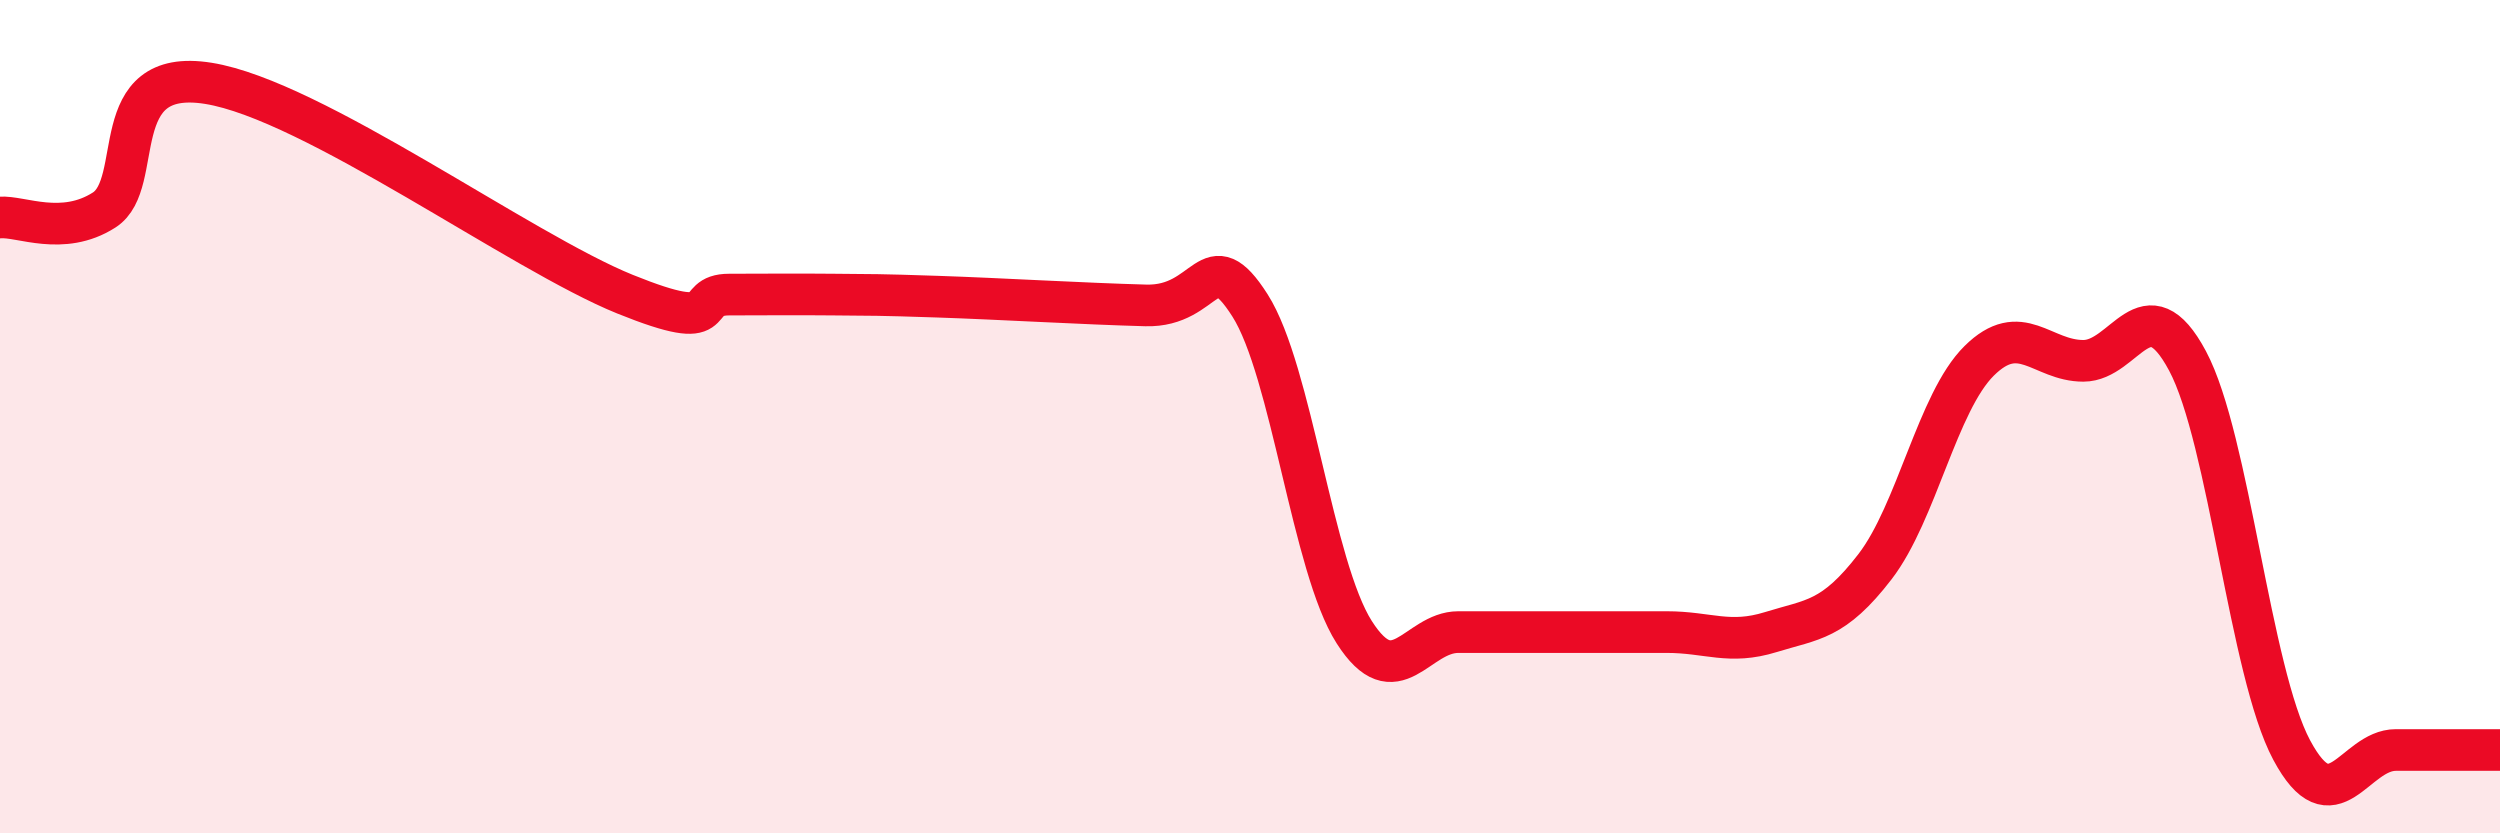
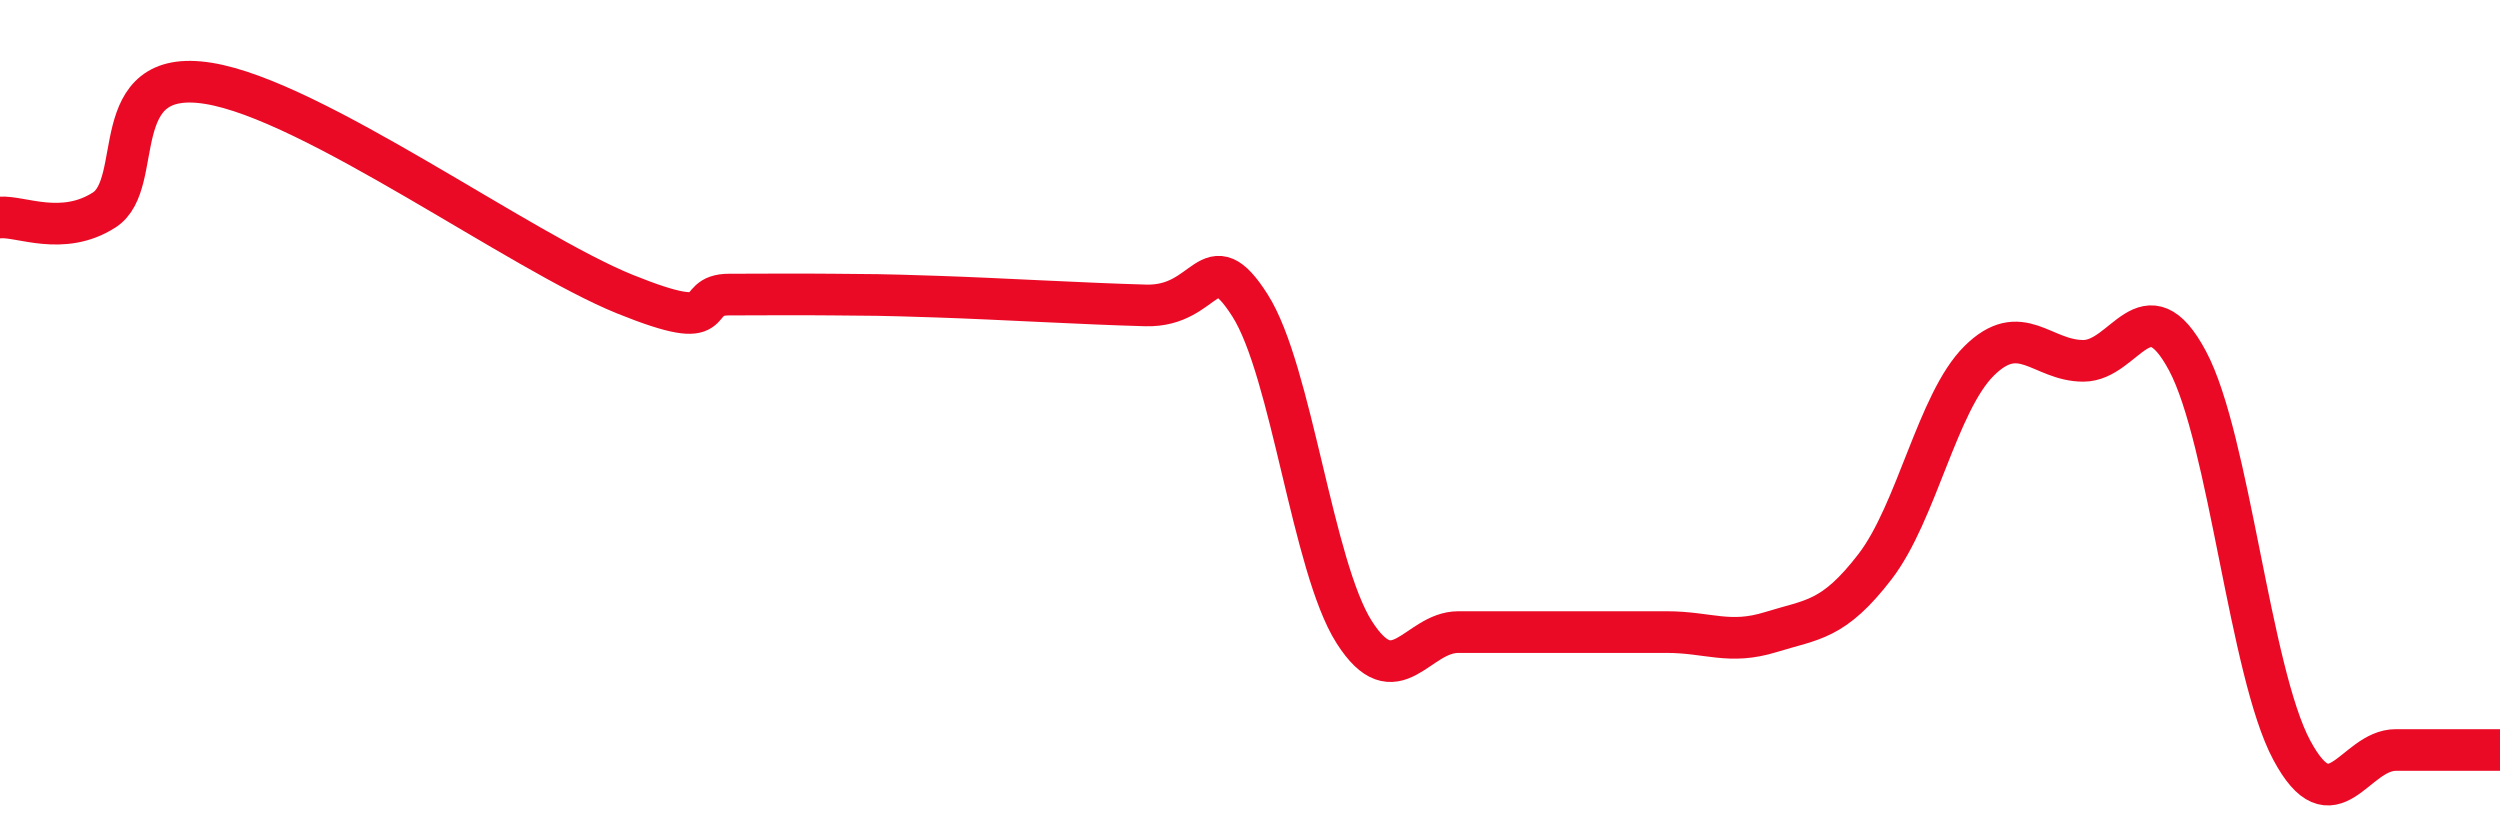
<svg xmlns="http://www.w3.org/2000/svg" width="60" height="20" viewBox="0 0 60 20">
-   <path d="M 0,5.22 C 0.5,5.18 1.5,5.68 2.5,5.04 C 3.5,4.4 2.5,1.6 5,2 C 7.5,2.4 12.5,6.05 15,7.06 C 17.5,8.07 16.5,7.07 17.5,7.07 C 18.5,7.07 19,7.06 20,7.07 C 21,7.08 21,7.07 22.5,7.12 C 24,7.17 26,7.29 27.5,7.33 C 29,7.37 29,5.76 30,7.33 C 31,8.9 31.5,13.6 32.5,15.17 C 33.5,16.74 34,15.17 35,15.17 C 36,15.17 36.5,15.17 37.5,15.17 C 38.5,15.17 39,15.17 40,15.17 C 41,15.17 41.5,15.48 42.5,15.17 C 43.5,14.86 44,14.9 45,13.6 C 46,12.3 46.5,9.65 47.5,8.66 C 48.5,7.67 49,8.66 50,8.66 C 51,8.66 51.5,6.79 52.5,8.66 C 53.5,10.53 54,16.13 55,18 C 56,19.87 56.5,18 57.5,18 C 58.5,18 59.5,18 60,18L60 20L0 20Z" fill="#EB0A25" opacity="0.1" stroke-linecap="round" stroke-linejoin="round" />
  <path d="M 0,5.22 C 0.5,5.18 1.5,5.68 2.5,5.04 C 3.5,4.4 2.5,1.6 5,2 C 7.5,2.4 12.5,6.05 15,7.06 C 17.5,8.07 16.5,7.07 17.5,7.07 C 18.5,7.07 19,7.06 20,7.07 C 21,7.08 21,7.07 22.5,7.12 C 24,7.17 26,7.29 27.5,7.33 C 29,7.37 29,5.76 30,7.33 C 31,8.9 31.5,13.6 32.5,15.17 C 33.5,16.74 34,15.17 35,15.17 C 36,15.17 36.5,15.17 37.5,15.17 C 38.5,15.17 39,15.17 40,15.17 C 41,15.17 41.5,15.48 42.5,15.17 C 43.5,14.86 44,14.9 45,13.6 C 46,12.3 46.5,9.65 47.5,8.66 C 48.5,7.67 49,8.66 50,8.66 C 51,8.66 51.5,6.79 52.5,8.66 C 53.5,10.53 54,16.13 55,18 C 56,19.87 56.5,18 57.5,18 C 58.5,18 59.5,18 60,18" stroke="#EB0A25" stroke-width="1" fill="none" stroke-linecap="round" stroke-linejoin="round" />
</svg>